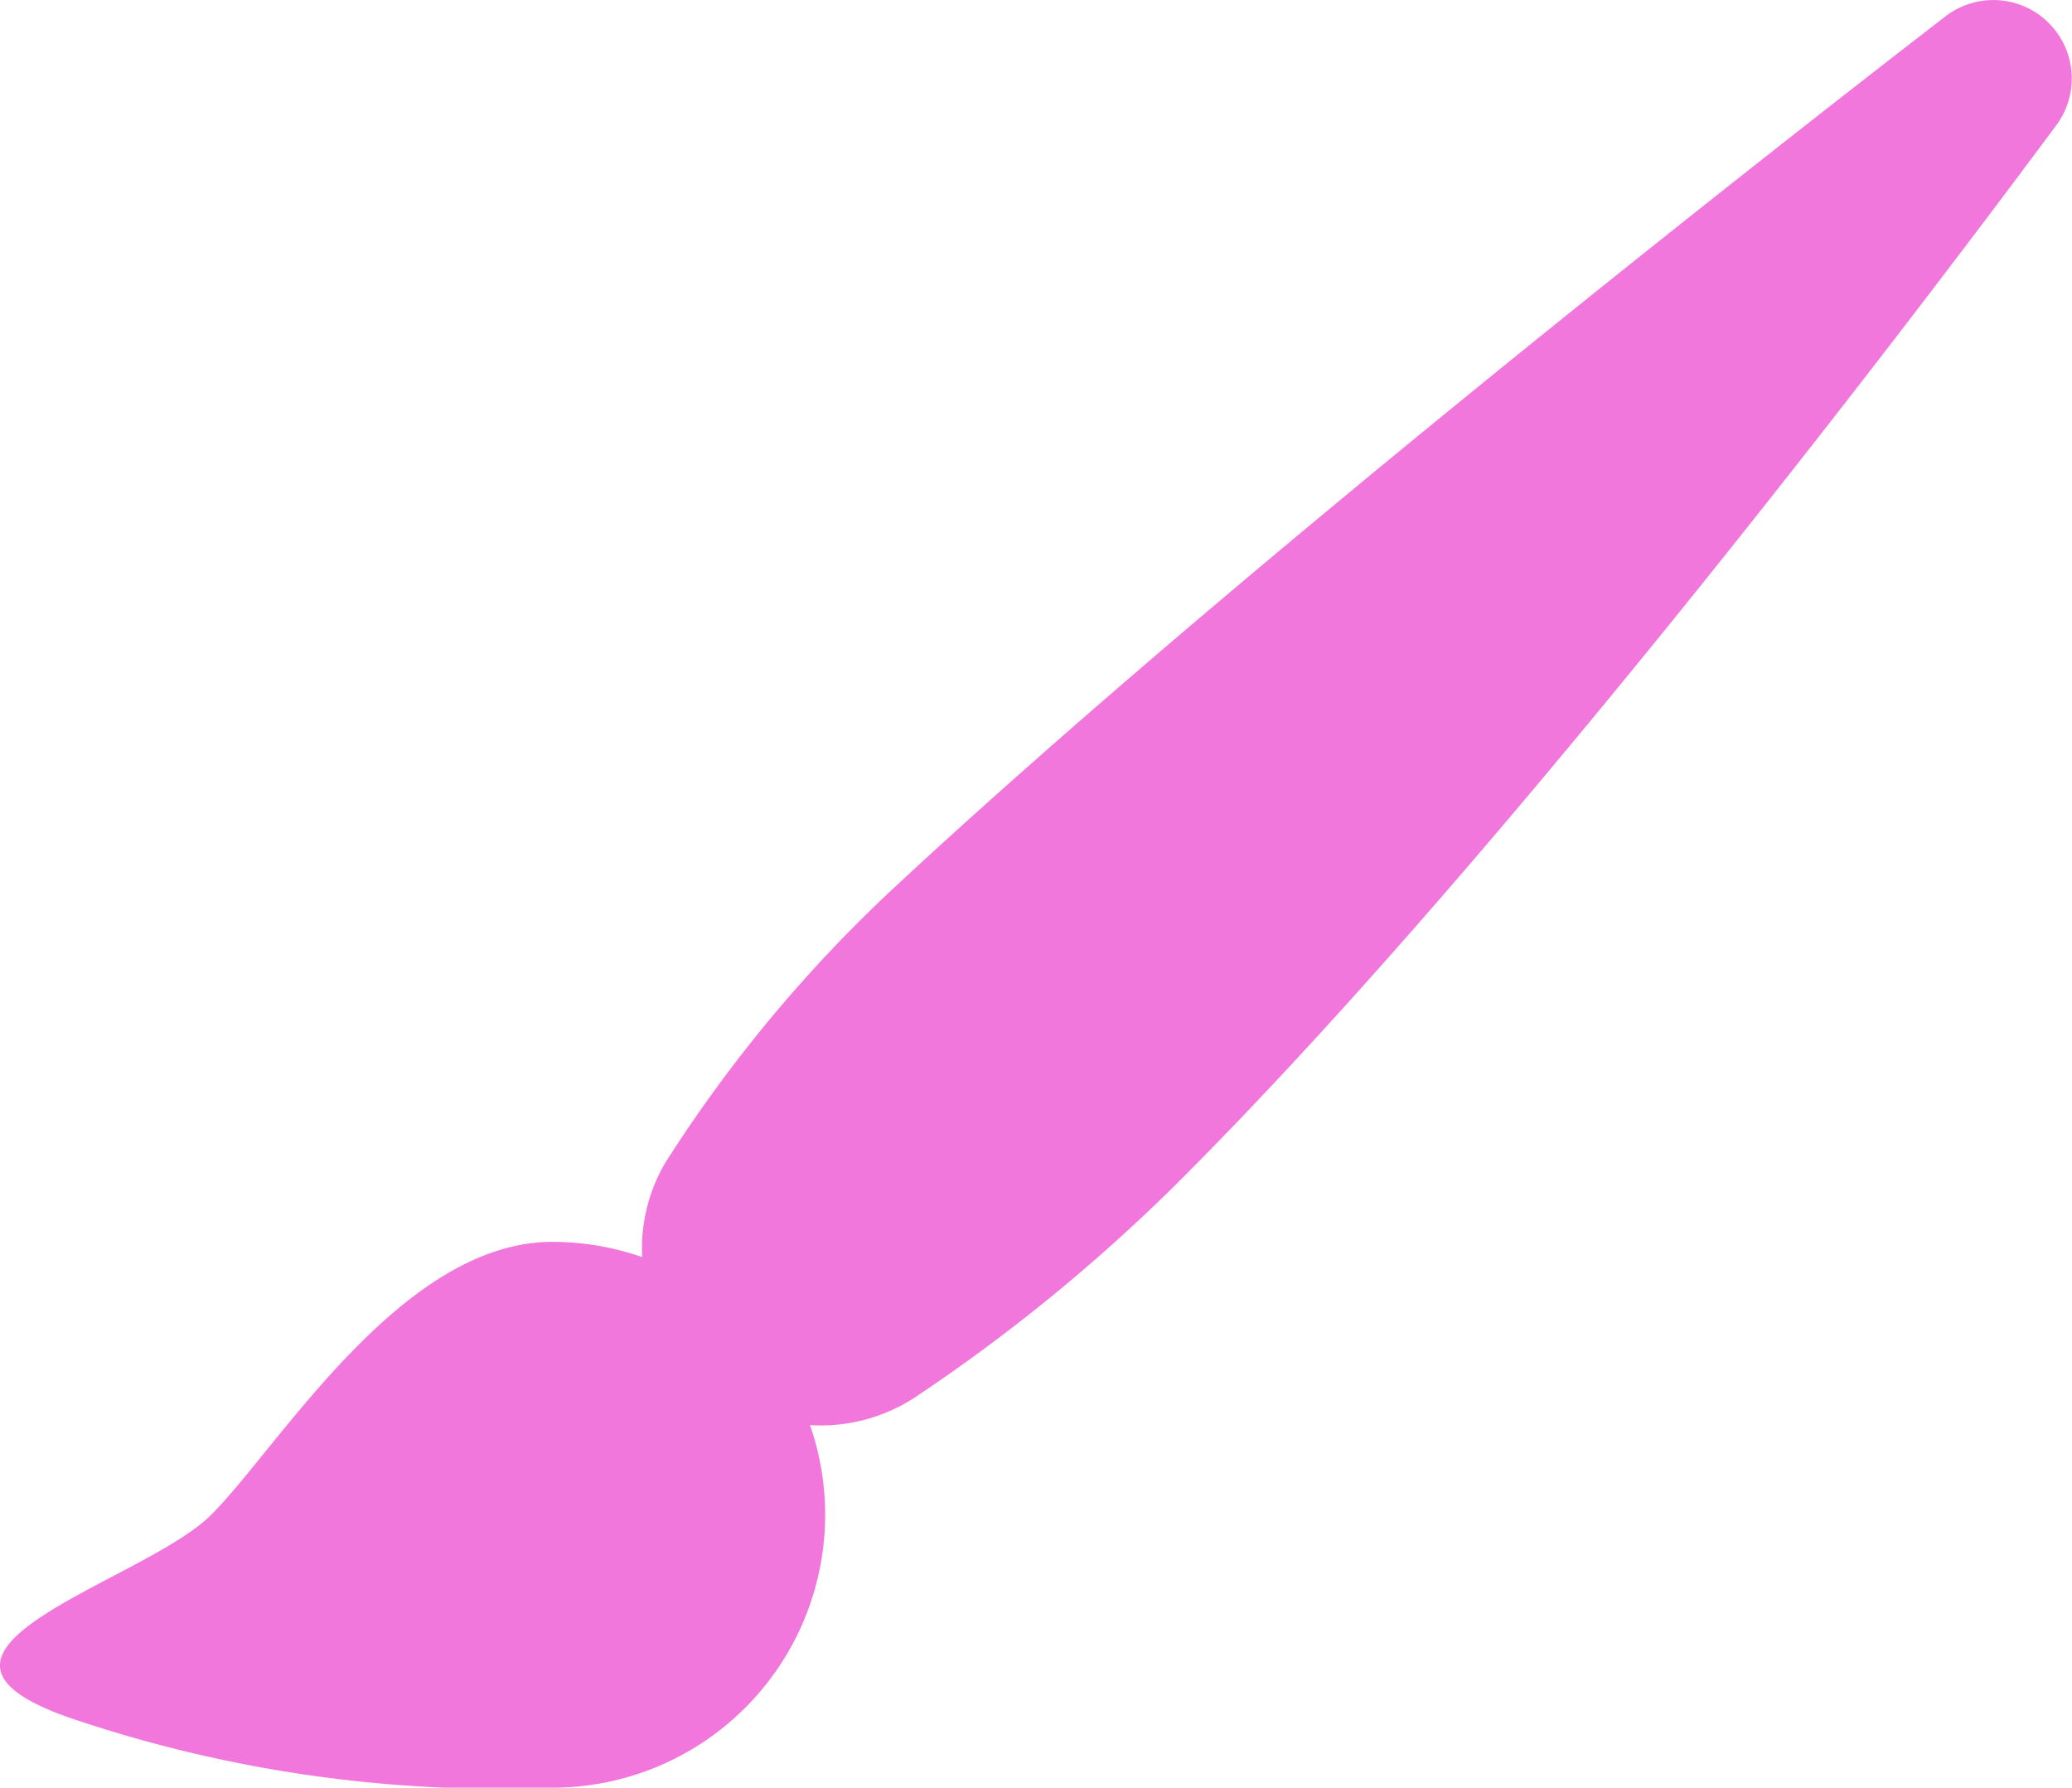
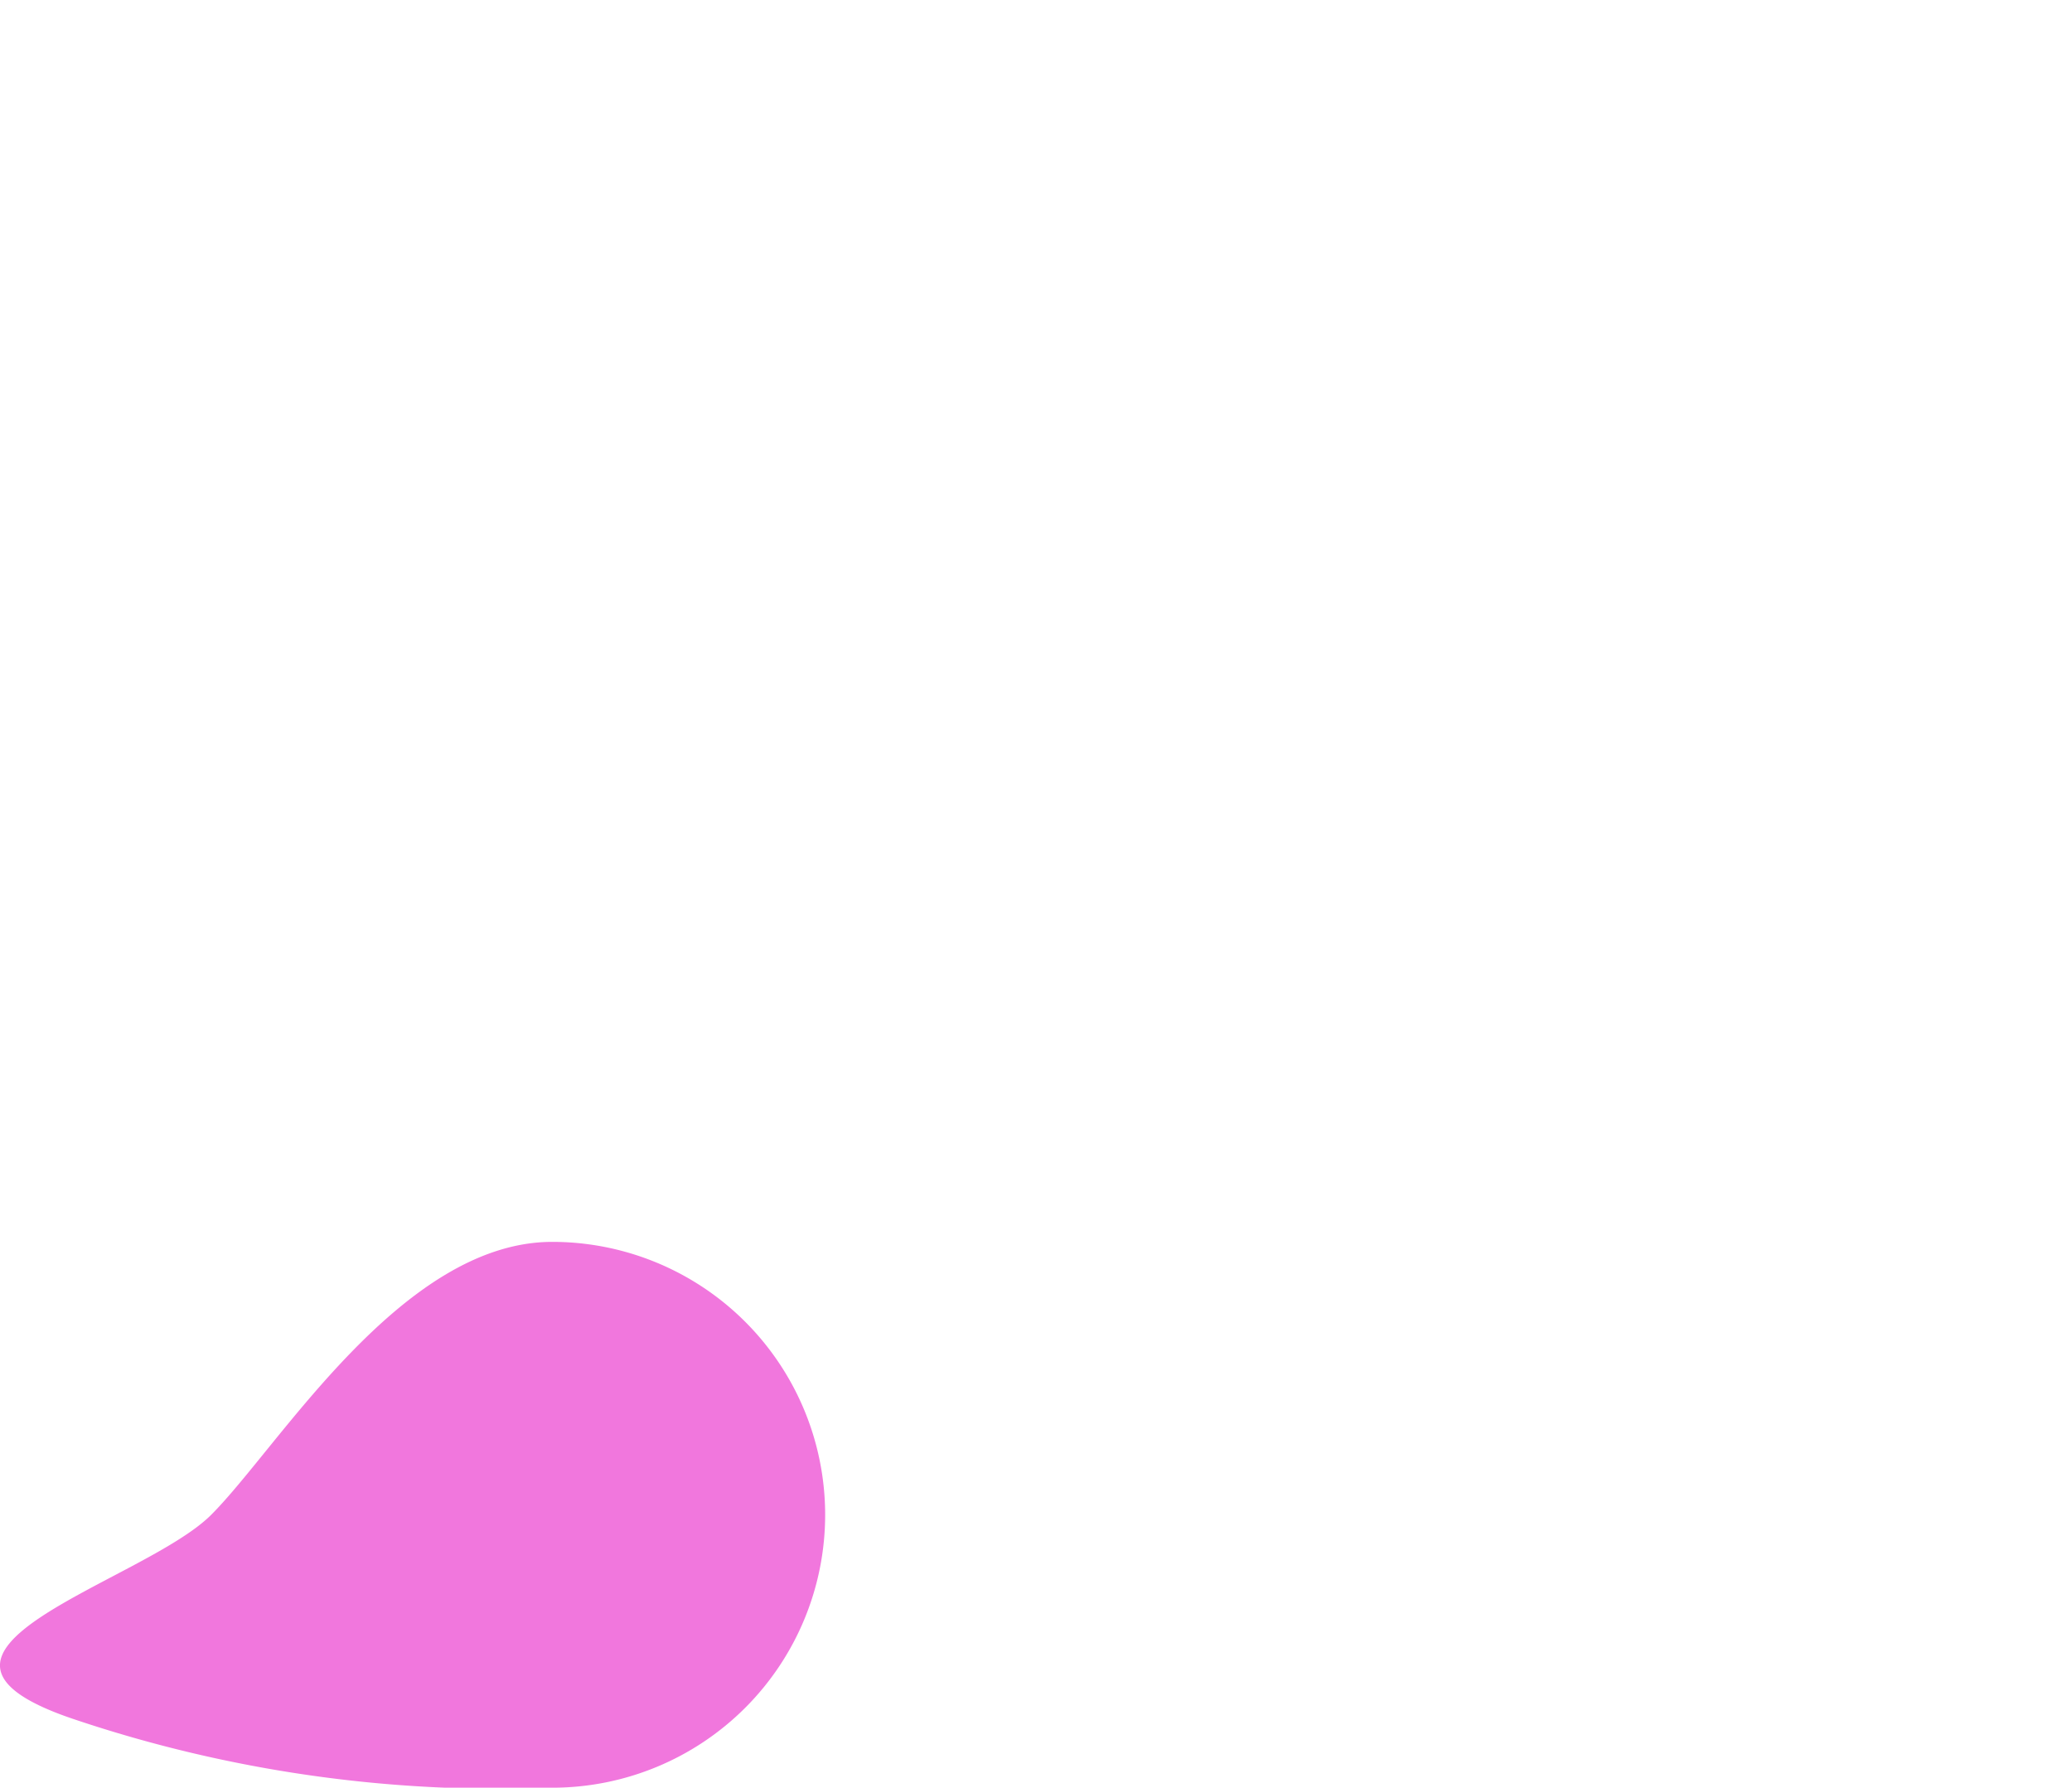
<svg xmlns="http://www.w3.org/2000/svg" width="51.286" height="44.242" viewBox="0 0 51.286 44.242">
  <g id="brush" transform="translate(-2.142 -2.023)">
-     <path id="Tracé_14" data-name="Tracé 14" d="M45,2.425a1.941,1.941,0,0,1,2.745,2.69C44.57,9.394,34.3,22.988,26.047,31.238a43.3,43.3,0,0,1-6.592,5.39,4.266,4.266,0,0,1-5.4-.665,4.166,4.166,0,0,1-.716-5.211,34.887,34.887,0,0,1,5.544-6.676C27.4,16.139,40.753,5.7,45,2.425Z" transform="translate(5.3)" fill="#f177dd" />
    <path id="Tracé_15" data-name="Tracé 15" d="M22.566,29.254a6.754,6.754,0,0,1-6.754,6.754A32.964,32.964,0,0,1,3.993,34.32c-5.066-1.689,1.689-3.377,3.377-5.066S12.081,22.5,15.812,22.5A6.754,6.754,0,0,1,22.566,29.254Z" transform="translate(0 10.257)" fill="#f177dd" />
  </g>
</svg>